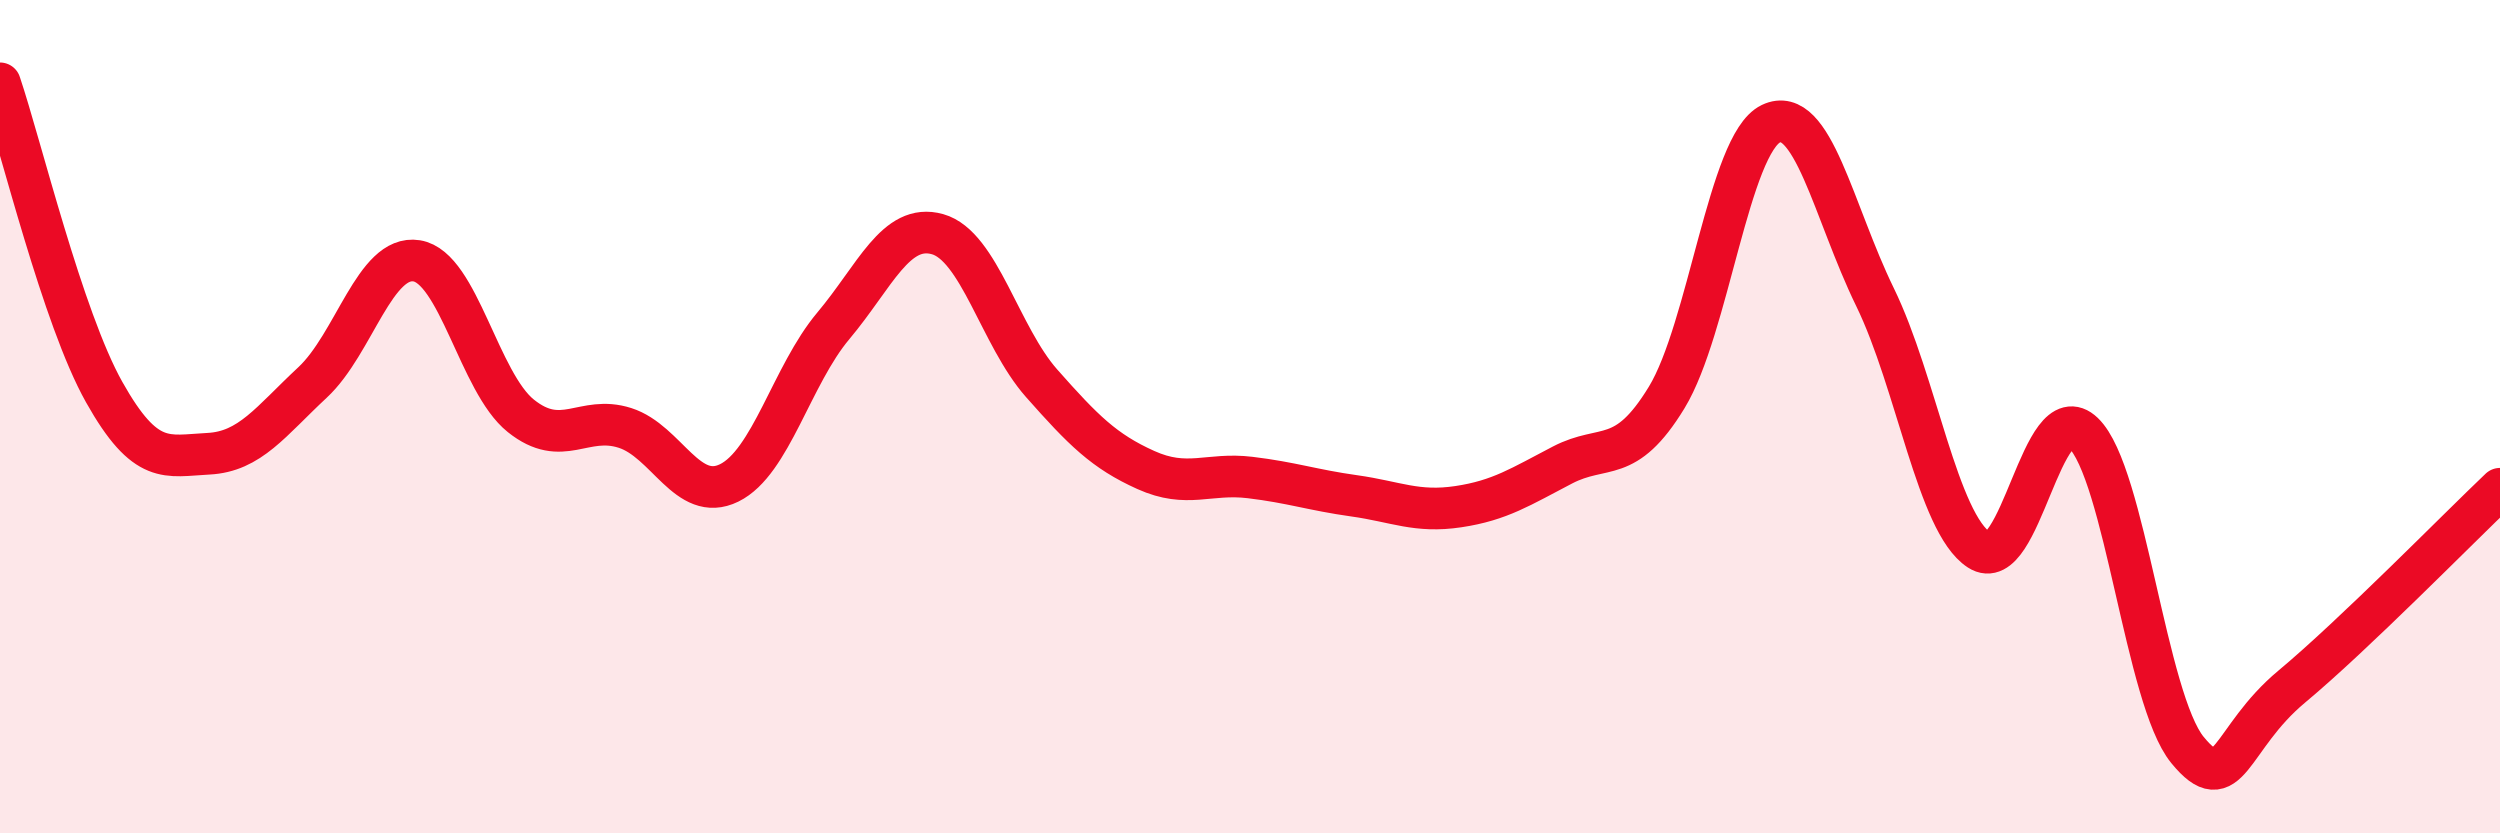
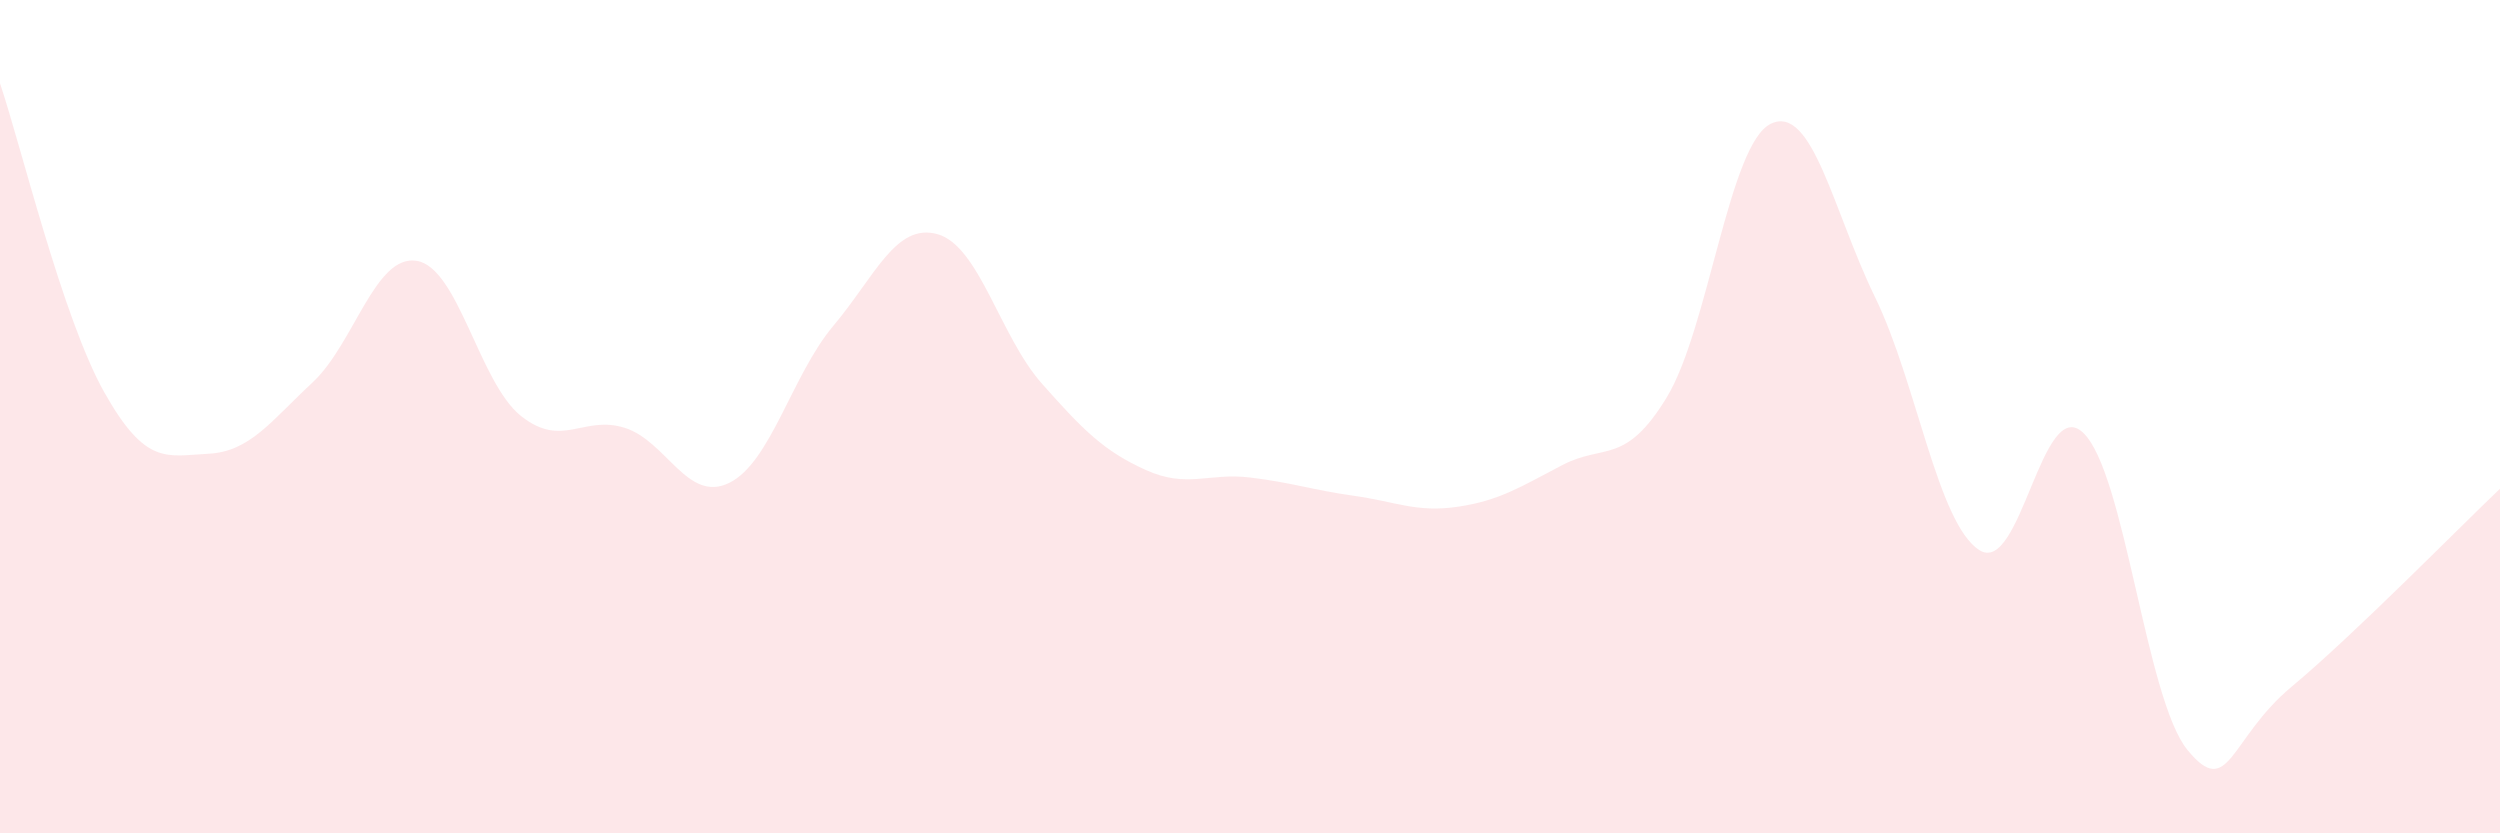
<svg xmlns="http://www.w3.org/2000/svg" width="60" height="20" viewBox="0 0 60 20">
  <path d="M 0,2 C 0.5,3.48 1.5,7.63 2.5,9.41 C 3.5,11.19 4,10.94 5,10.89 C 6,10.84 6.5,10.11 7.5,9.18 C 8.5,8.25 9,6.1 10,6.26 C 11,6.42 11.5,9.18 12.5,9.98 C 13.5,10.78 14,9.95 15,10.27 C 16,10.59 16.5,12.08 17.5,11.59 C 18.5,11.1 19,9.01 20,7.82 C 21,6.63 21.5,5.34 22.5,5.62 C 23.5,5.9 24,8.07 25,9.2 C 26,10.33 26.5,10.83 27.5,11.28 C 28.5,11.73 29,11.34 30,11.46 C 31,11.58 31.5,11.76 32.5,11.9 C 33.5,12.04 34,12.31 35,12.16 C 36,12.01 36.5,11.68 37.5,11.16 C 38.5,10.64 39,11.18 40,9.54 C 41,7.9 41.5,3.45 42.5,2.97 C 43.5,2.49 44,5.08 45,7.13 C 46,9.18 46.5,12.55 47.5,13.2 C 48.5,13.85 49,9.43 50,10.39 C 51,11.35 51.5,16.78 52.5,18 C 53.5,19.22 53.5,17.73 55,16.48 C 56.5,15.23 59,12.68 60,11.73L60 20L0 20Z" fill="#EB0A25" opacity="0.1" stroke-linecap="round" stroke-linejoin="round" />
-   <path d="M 0,2 C 0.5,3.48 1.5,7.63 2.5,9.41 C 3.5,11.19 4,10.94 5,10.89 C 6,10.84 6.5,10.11 7.5,9.18 C 8.5,8.25 9,6.1 10,6.26 C 11,6.42 11.5,9.18 12.5,9.98 C 13.5,10.78 14,9.95 15,10.27 C 16,10.59 16.5,12.08 17.5,11.59 C 18.5,11.1 19,9.01 20,7.82 C 21,6.63 21.5,5.34 22.5,5.62 C 23.5,5.9 24,8.07 25,9.2 C 26,10.33 26.5,10.83 27.5,11.28 C 28.5,11.73 29,11.34 30,11.46 C 31,11.58 31.5,11.76 32.5,11.9 C 33.5,12.04 34,12.31 35,12.16 C 36,12.01 36.5,11.68 37.5,11.16 C 38.5,10.64 39,11.18 40,9.54 C 41,7.9 41.5,3.45 42.5,2.97 C 43.5,2.49 44,5.08 45,7.13 C 46,9.18 46.5,12.55 47.5,13.2 C 48.5,13.85 49,9.43 50,10.39 C 51,11.35 51.5,16.78 52.5,18 C 53.5,19.22 53.5,17.73 55,16.48 C 56.5,15.23 59,12.68 60,11.73" stroke="#EB0A25" stroke-width="1" fill="none" stroke-linecap="round" stroke-linejoin="round" />
</svg>